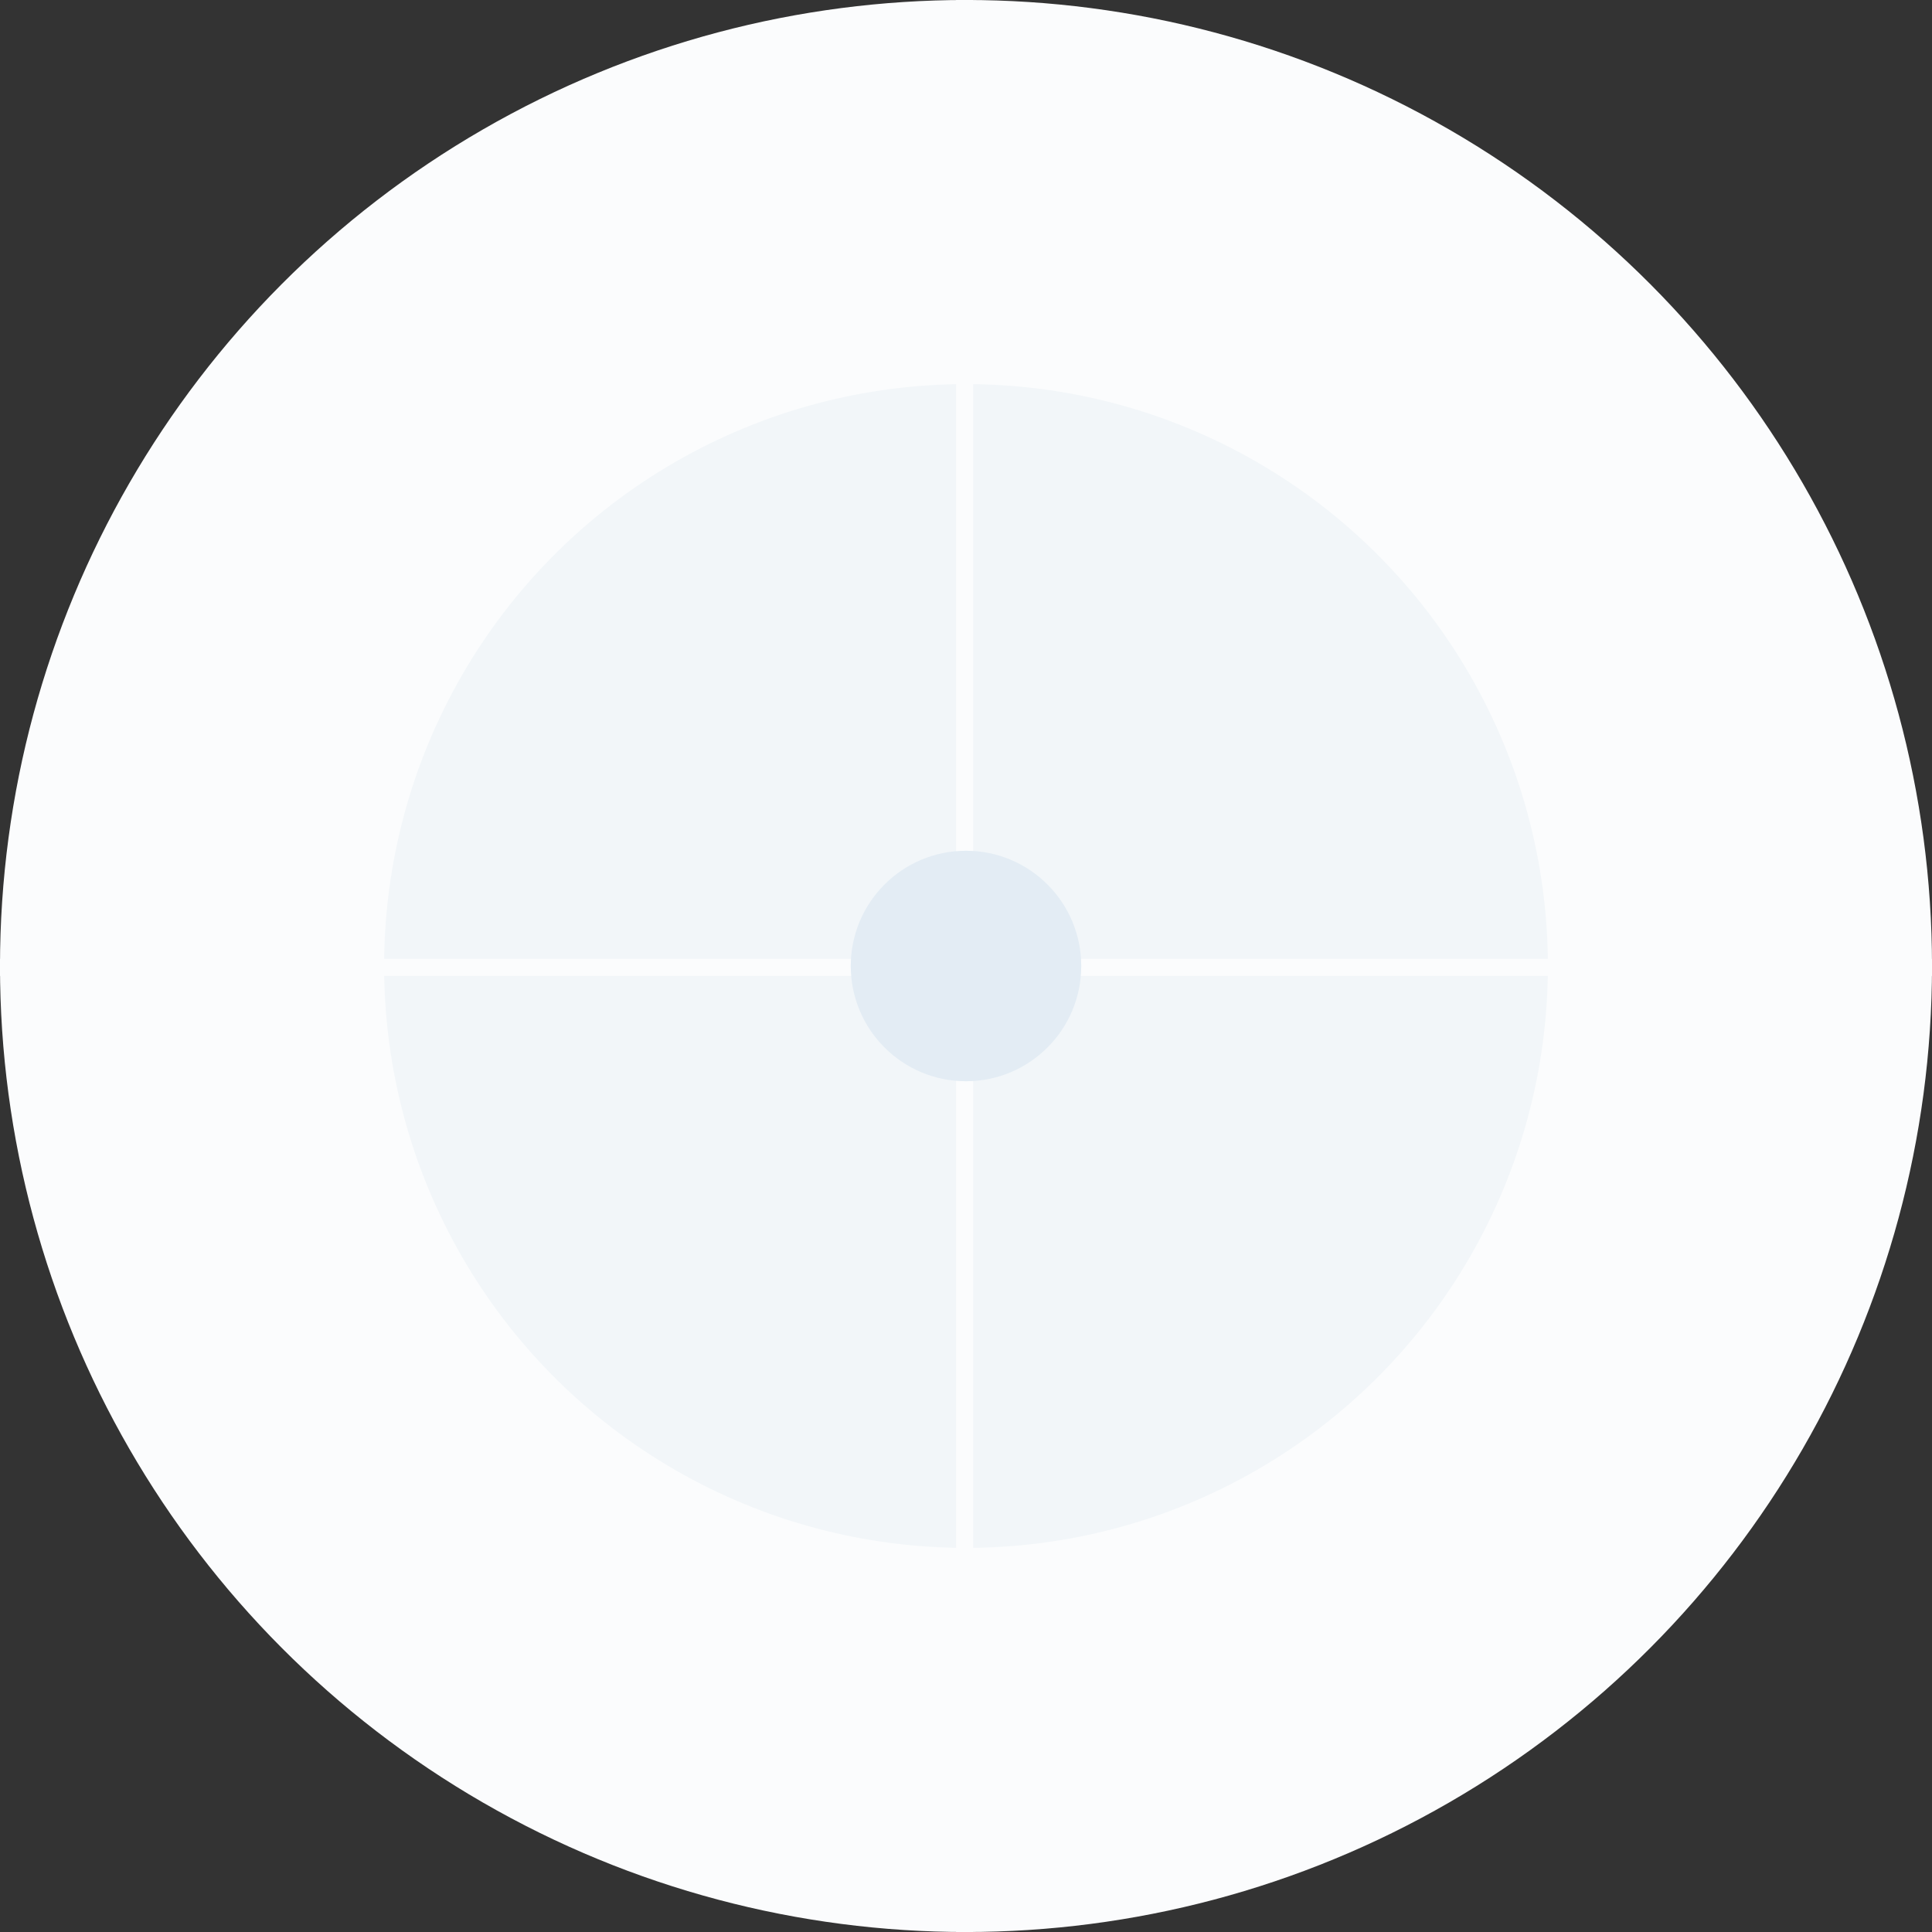
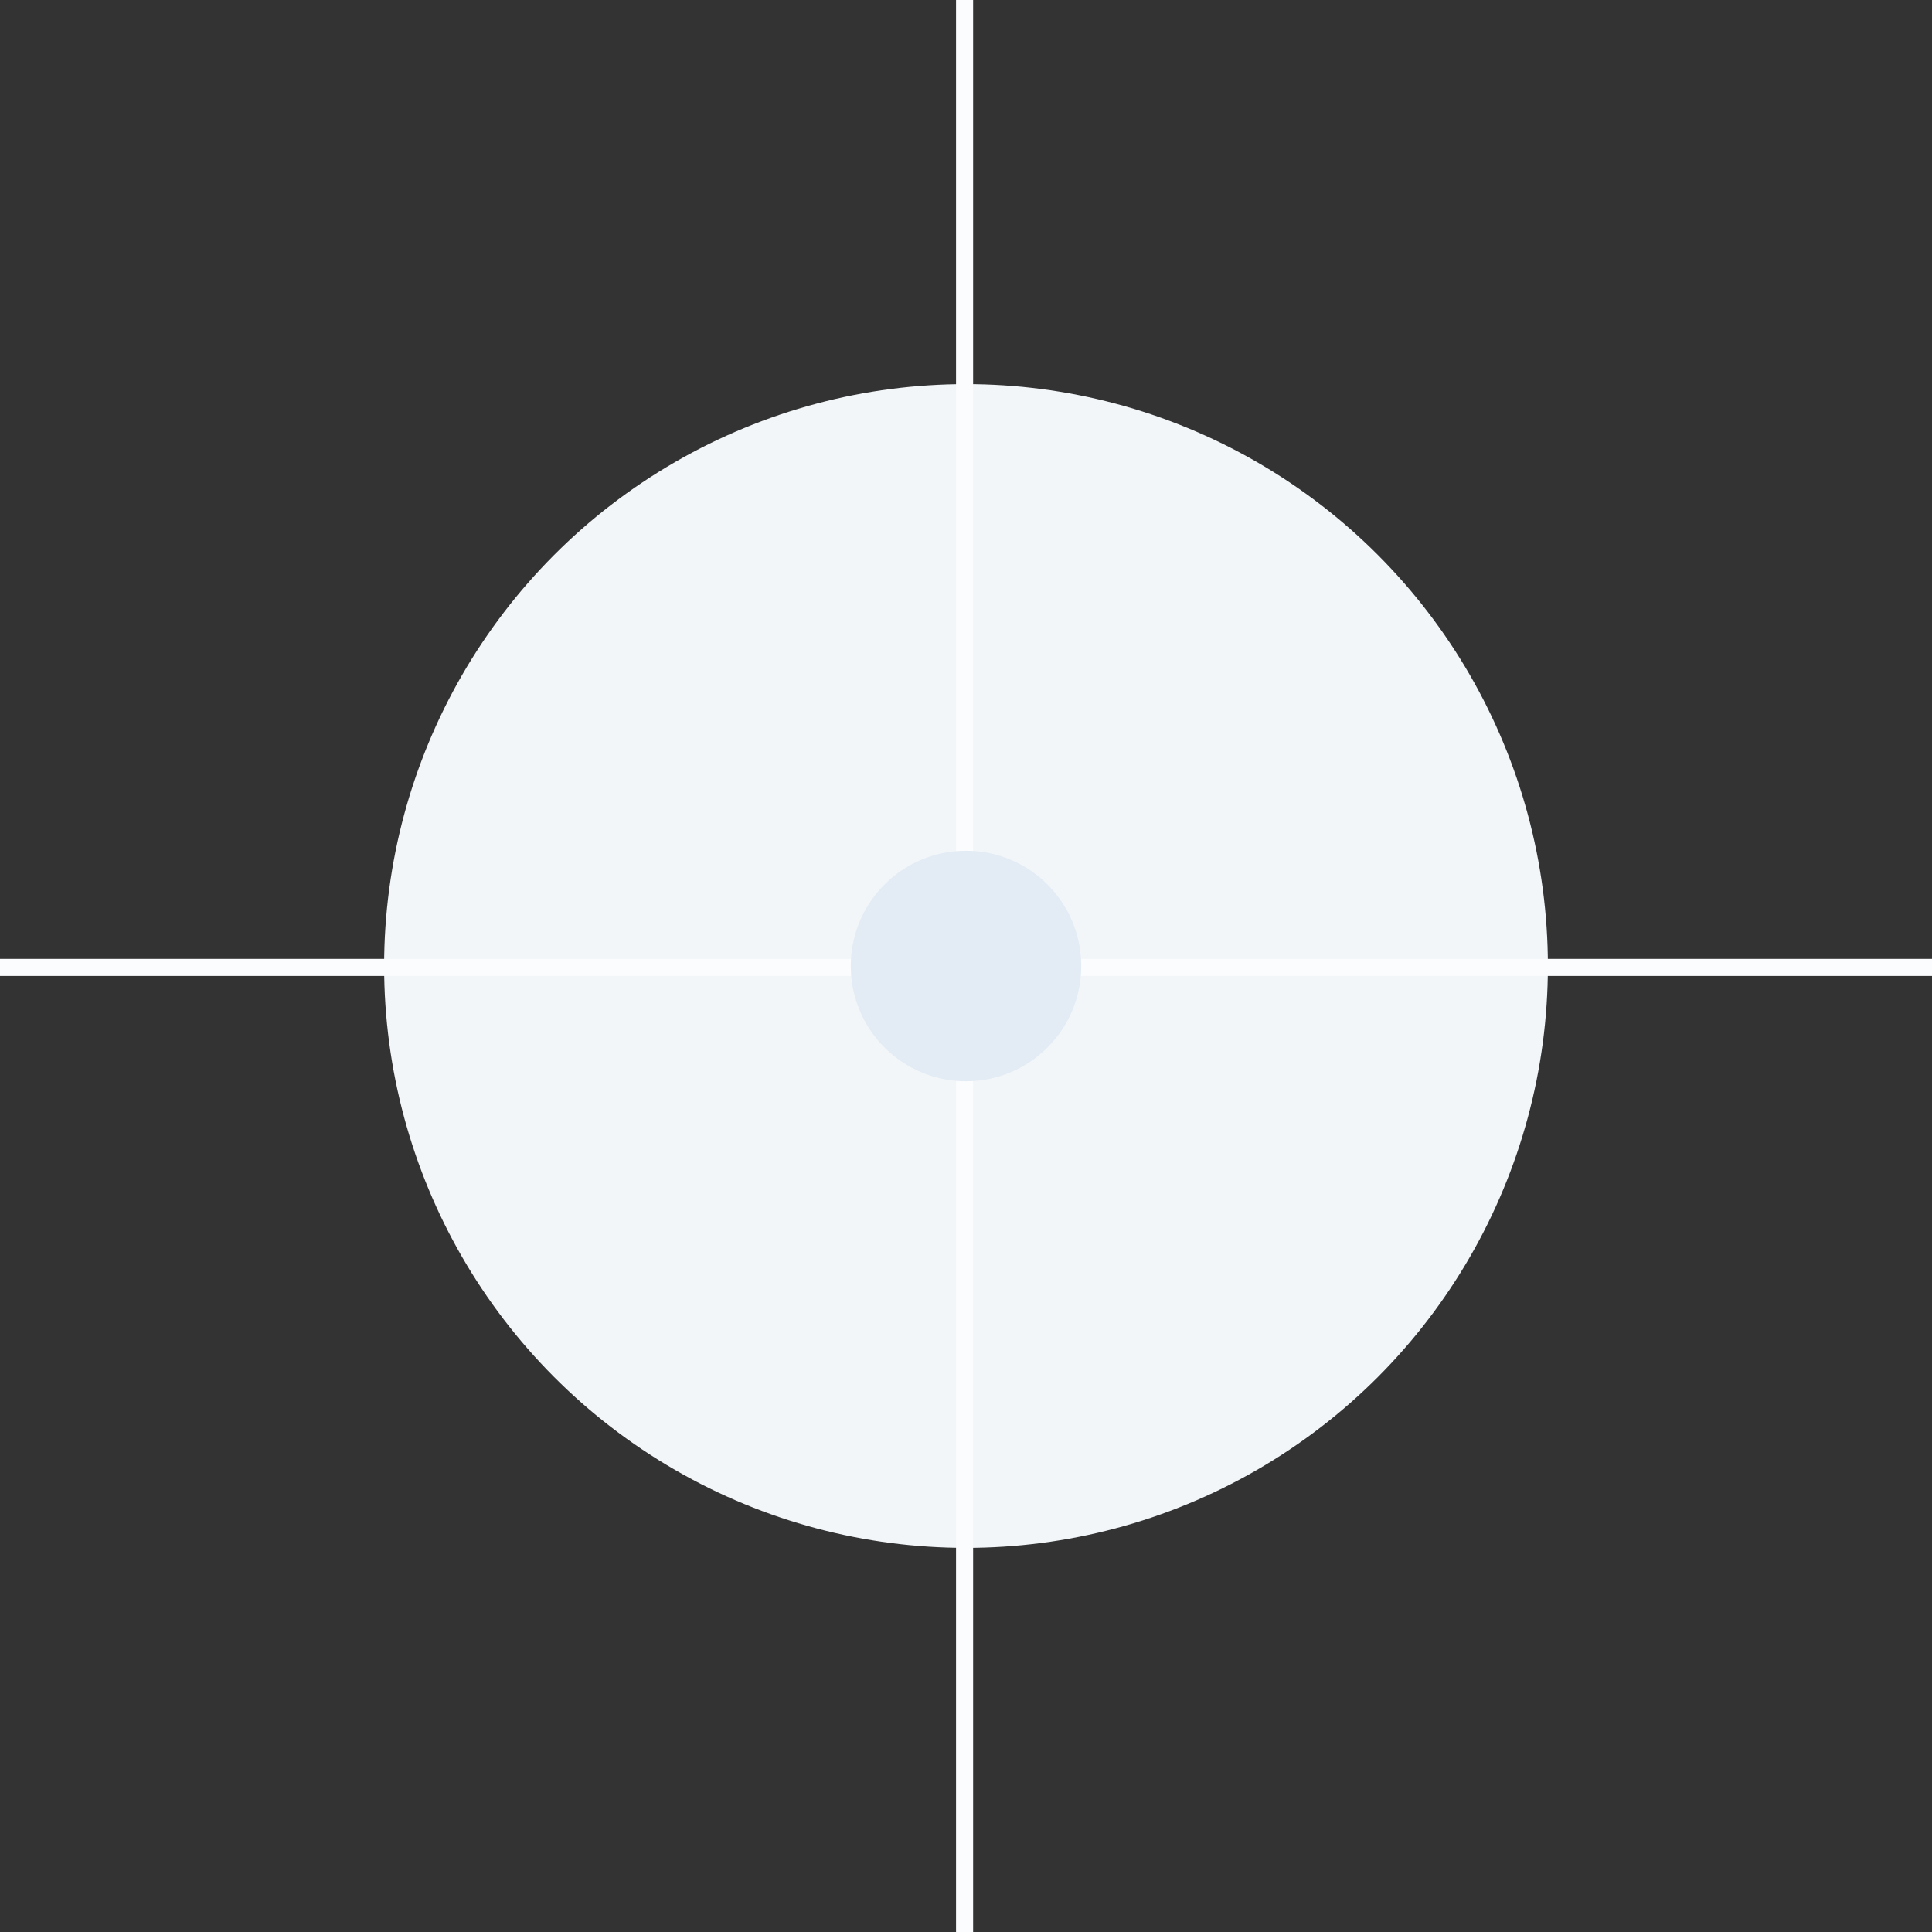
<svg xmlns="http://www.w3.org/2000/svg" width="679" height="679" viewBox="0 0 679 679" fill="none">
  <rect x="0" y="0" width="679" height="679" fill="#333333" stroke="none" />
  <g clip-path="url(#clip0_1311_371)">
-     <circle cx="339.5" cy="339.5" r="339.5" fill="#FBFCFD" />
    <circle cx="339.5" cy="339.5" r="204.5" fill="#F2F6F9" />
    <path d="M339 -3.5L339 681" stroke="#FBFCFD" stroke-width="6" />
    <path d="M687 340L-6 340" stroke="#FBFCFD" stroke-width="6" />
    <circle cx="339.5" cy="339.5" r="40.5" fill="#E3ECF4" />
  </g>
  <defs>
    <clipPath id="clip0_1311_371">
      <rect width="679" height="679" fill="white" />
    </clipPath>
  </defs>
</svg>